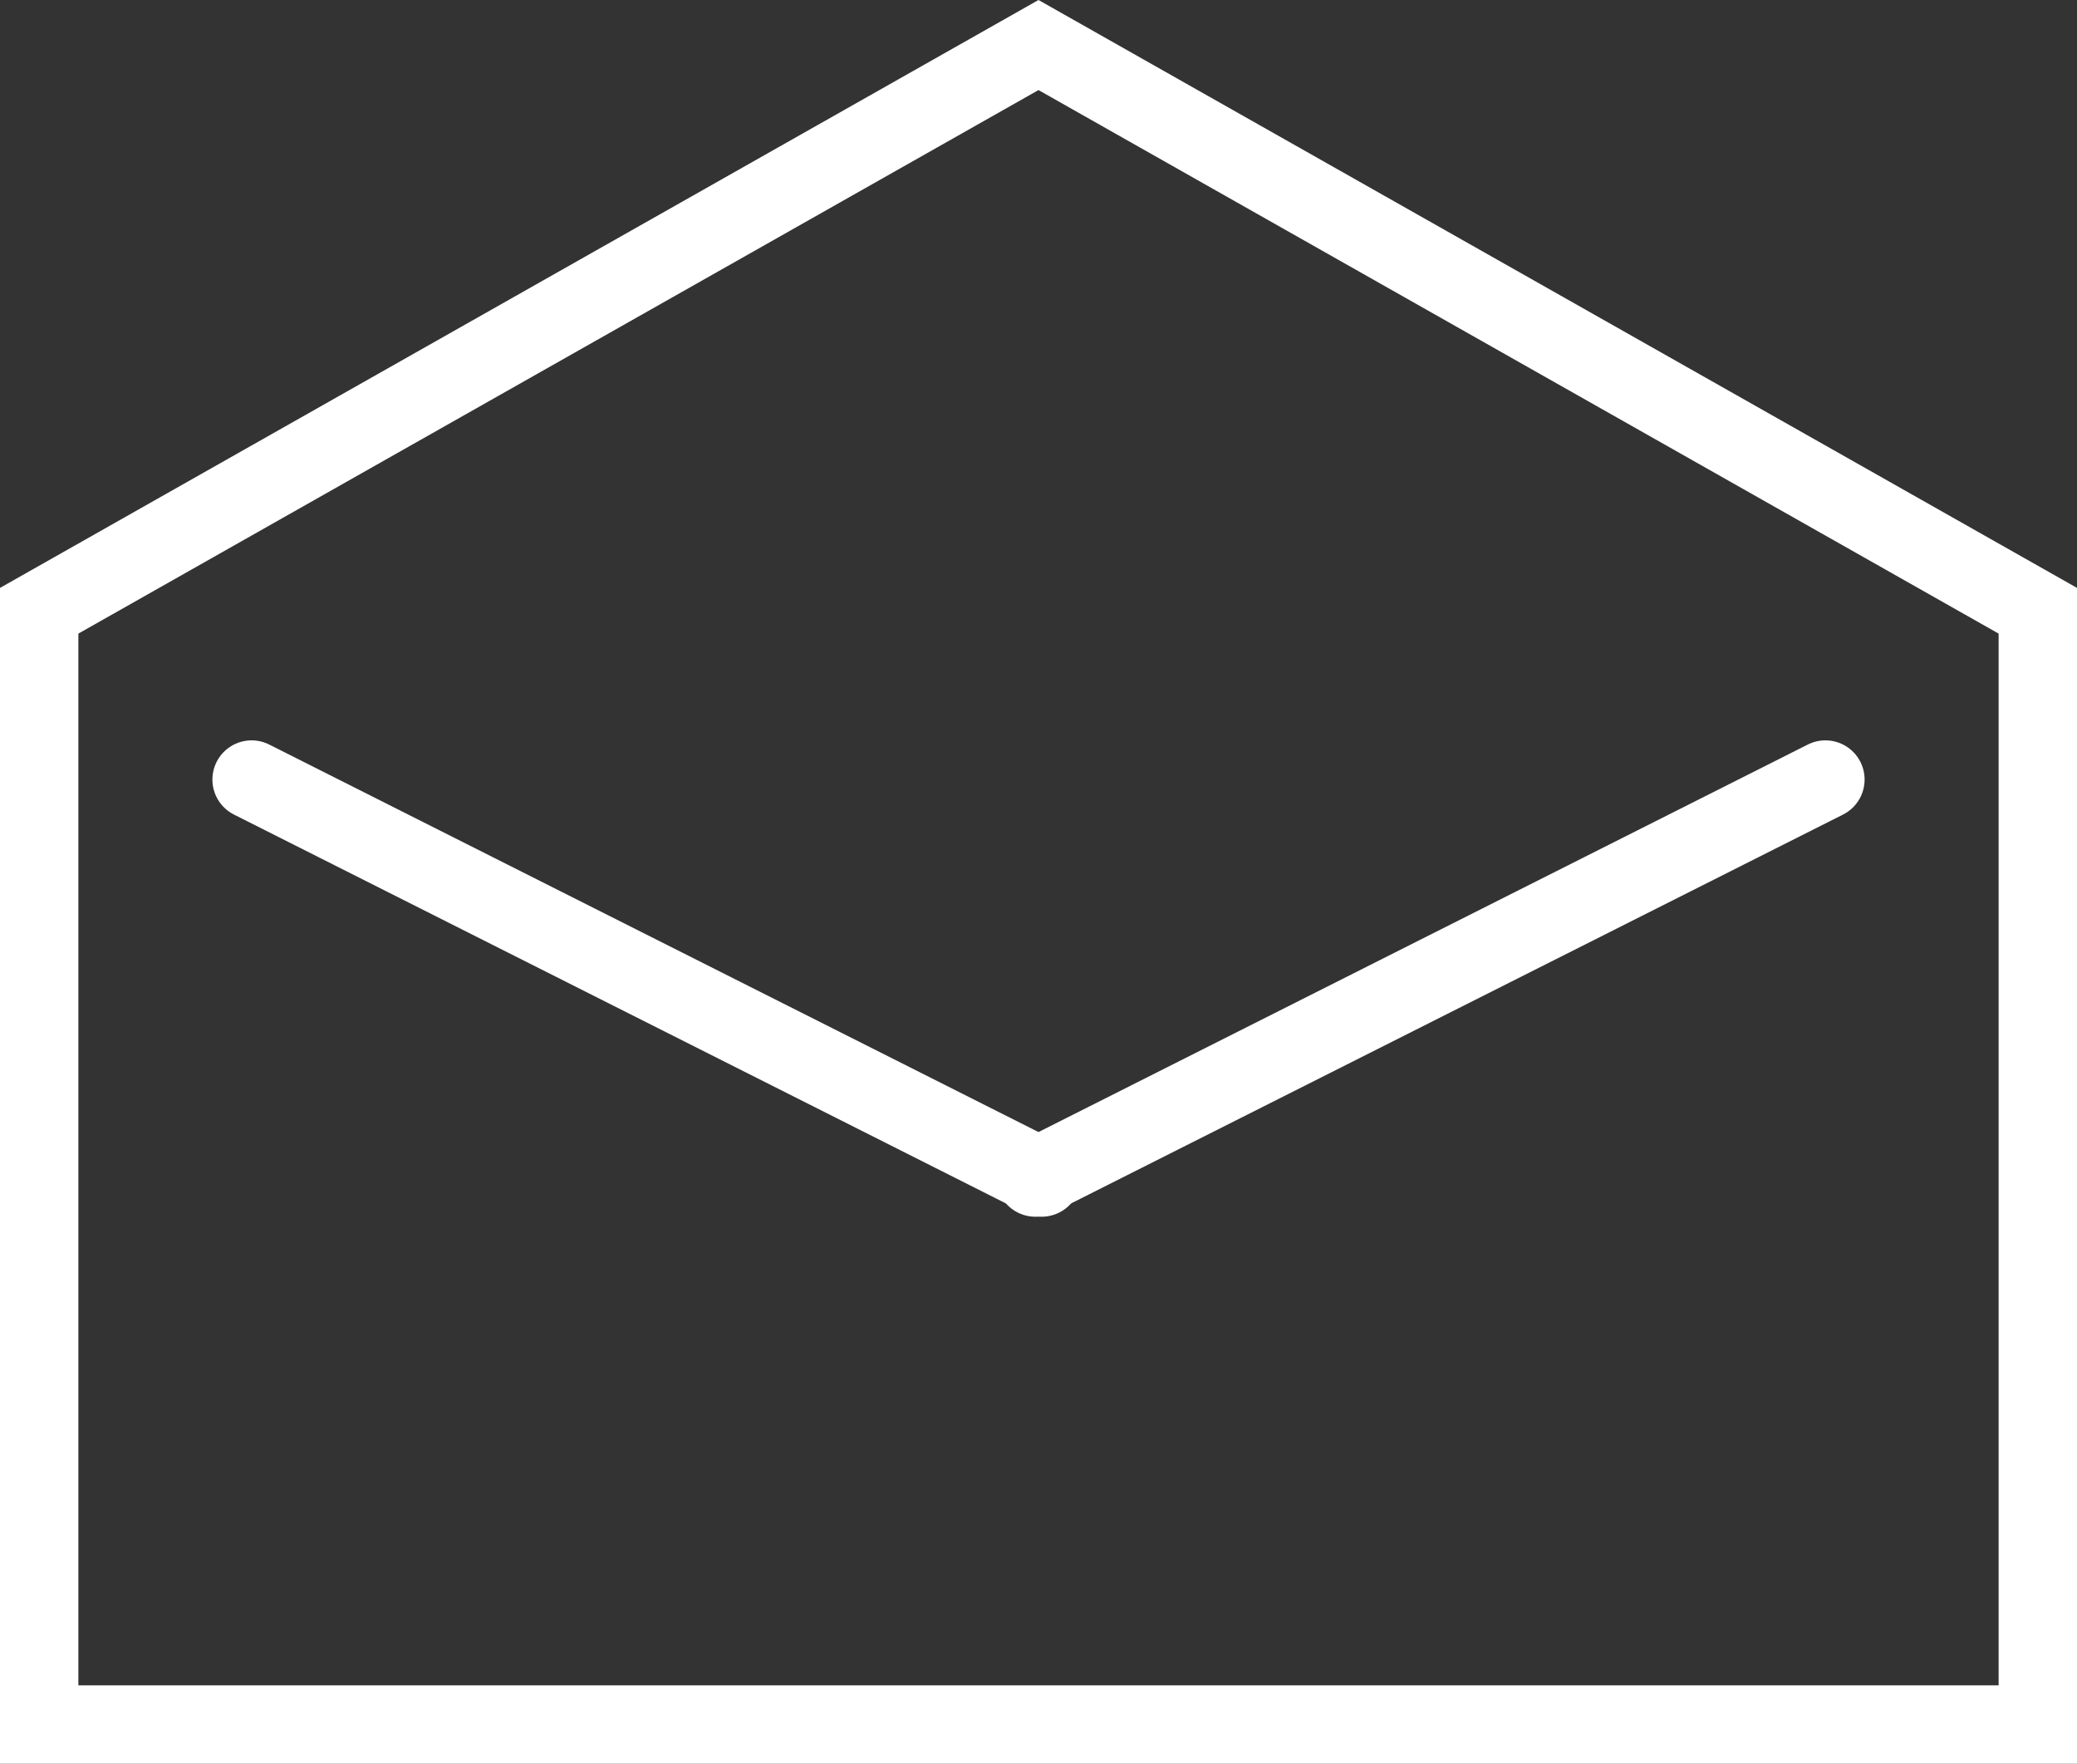
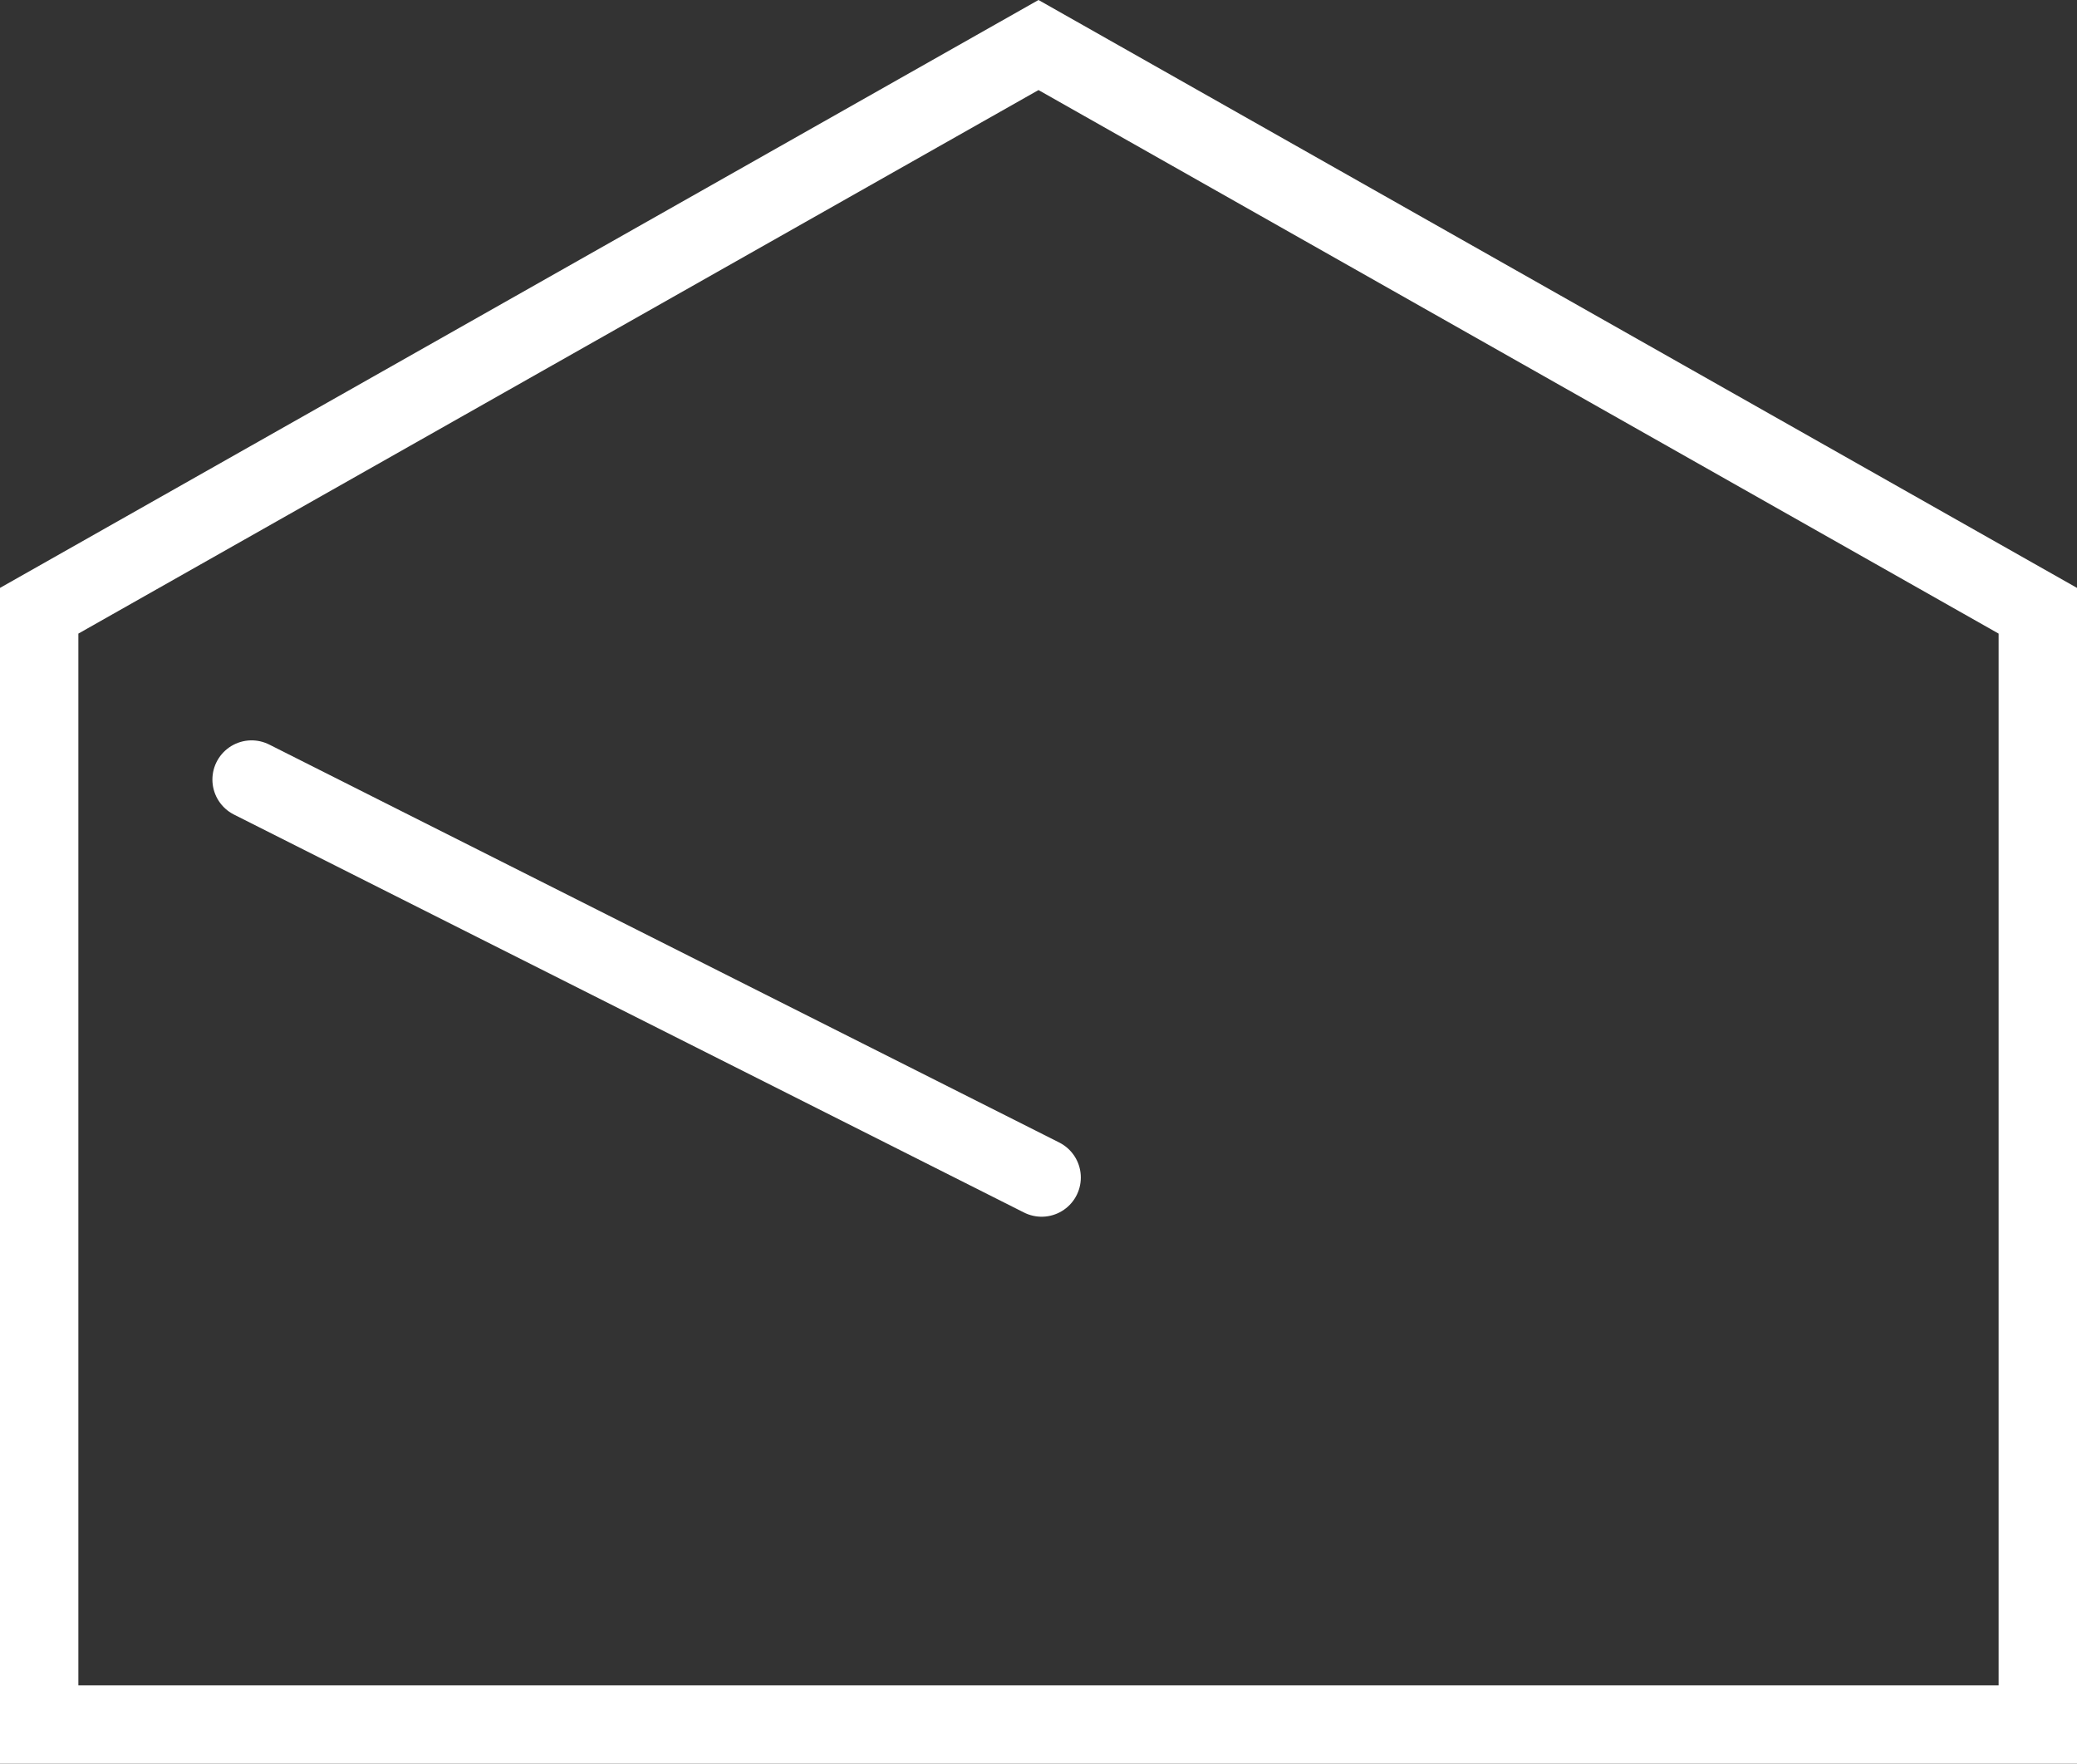
<svg xmlns="http://www.w3.org/2000/svg" width="53px" height="45px" viewBox="0 0 53 45" version="1.1">
  <rect x="0" y="0" width="53" height="45" fill="#333333" stroke="none" />
  <title>envelope copy</title>
  <desc>Created with Sketch.</desc>
  <g id="Page-1" stroke="none" stroke-width="1" fill="none" fill-rule="evenodd">
    <g id="Artboard" transform="translate(-74, -49)" stroke="#FFFFFF" stroke-width="2">
      <g id="envelope-copy" transform="translate(74, 49)">
-         <path d="M1,15.583 L1,44 L52,44 L52,15.583 L26.5,1.149 L1,15.583 Z" id="Combined-Shape" />
+         <path d="M1,15.583 L1,44 L52,44 L52,15.583 L26.5,1.149 Z" id="Combined-Shape" />
        <g id="Group" transform="translate(6, 19)" stroke-linecap="round">
          <path d="M0.42,0.89 L20.58,11.044" id="Line" />
-           <path d="M20.42,0.89 L40.58,11.044" id="Line" transform="translate(30.5, 5.967) scale(-1, 1) translate(-30.5, -5.967) " />
        </g>
      </g>
    </g>
  </g>
</svg>